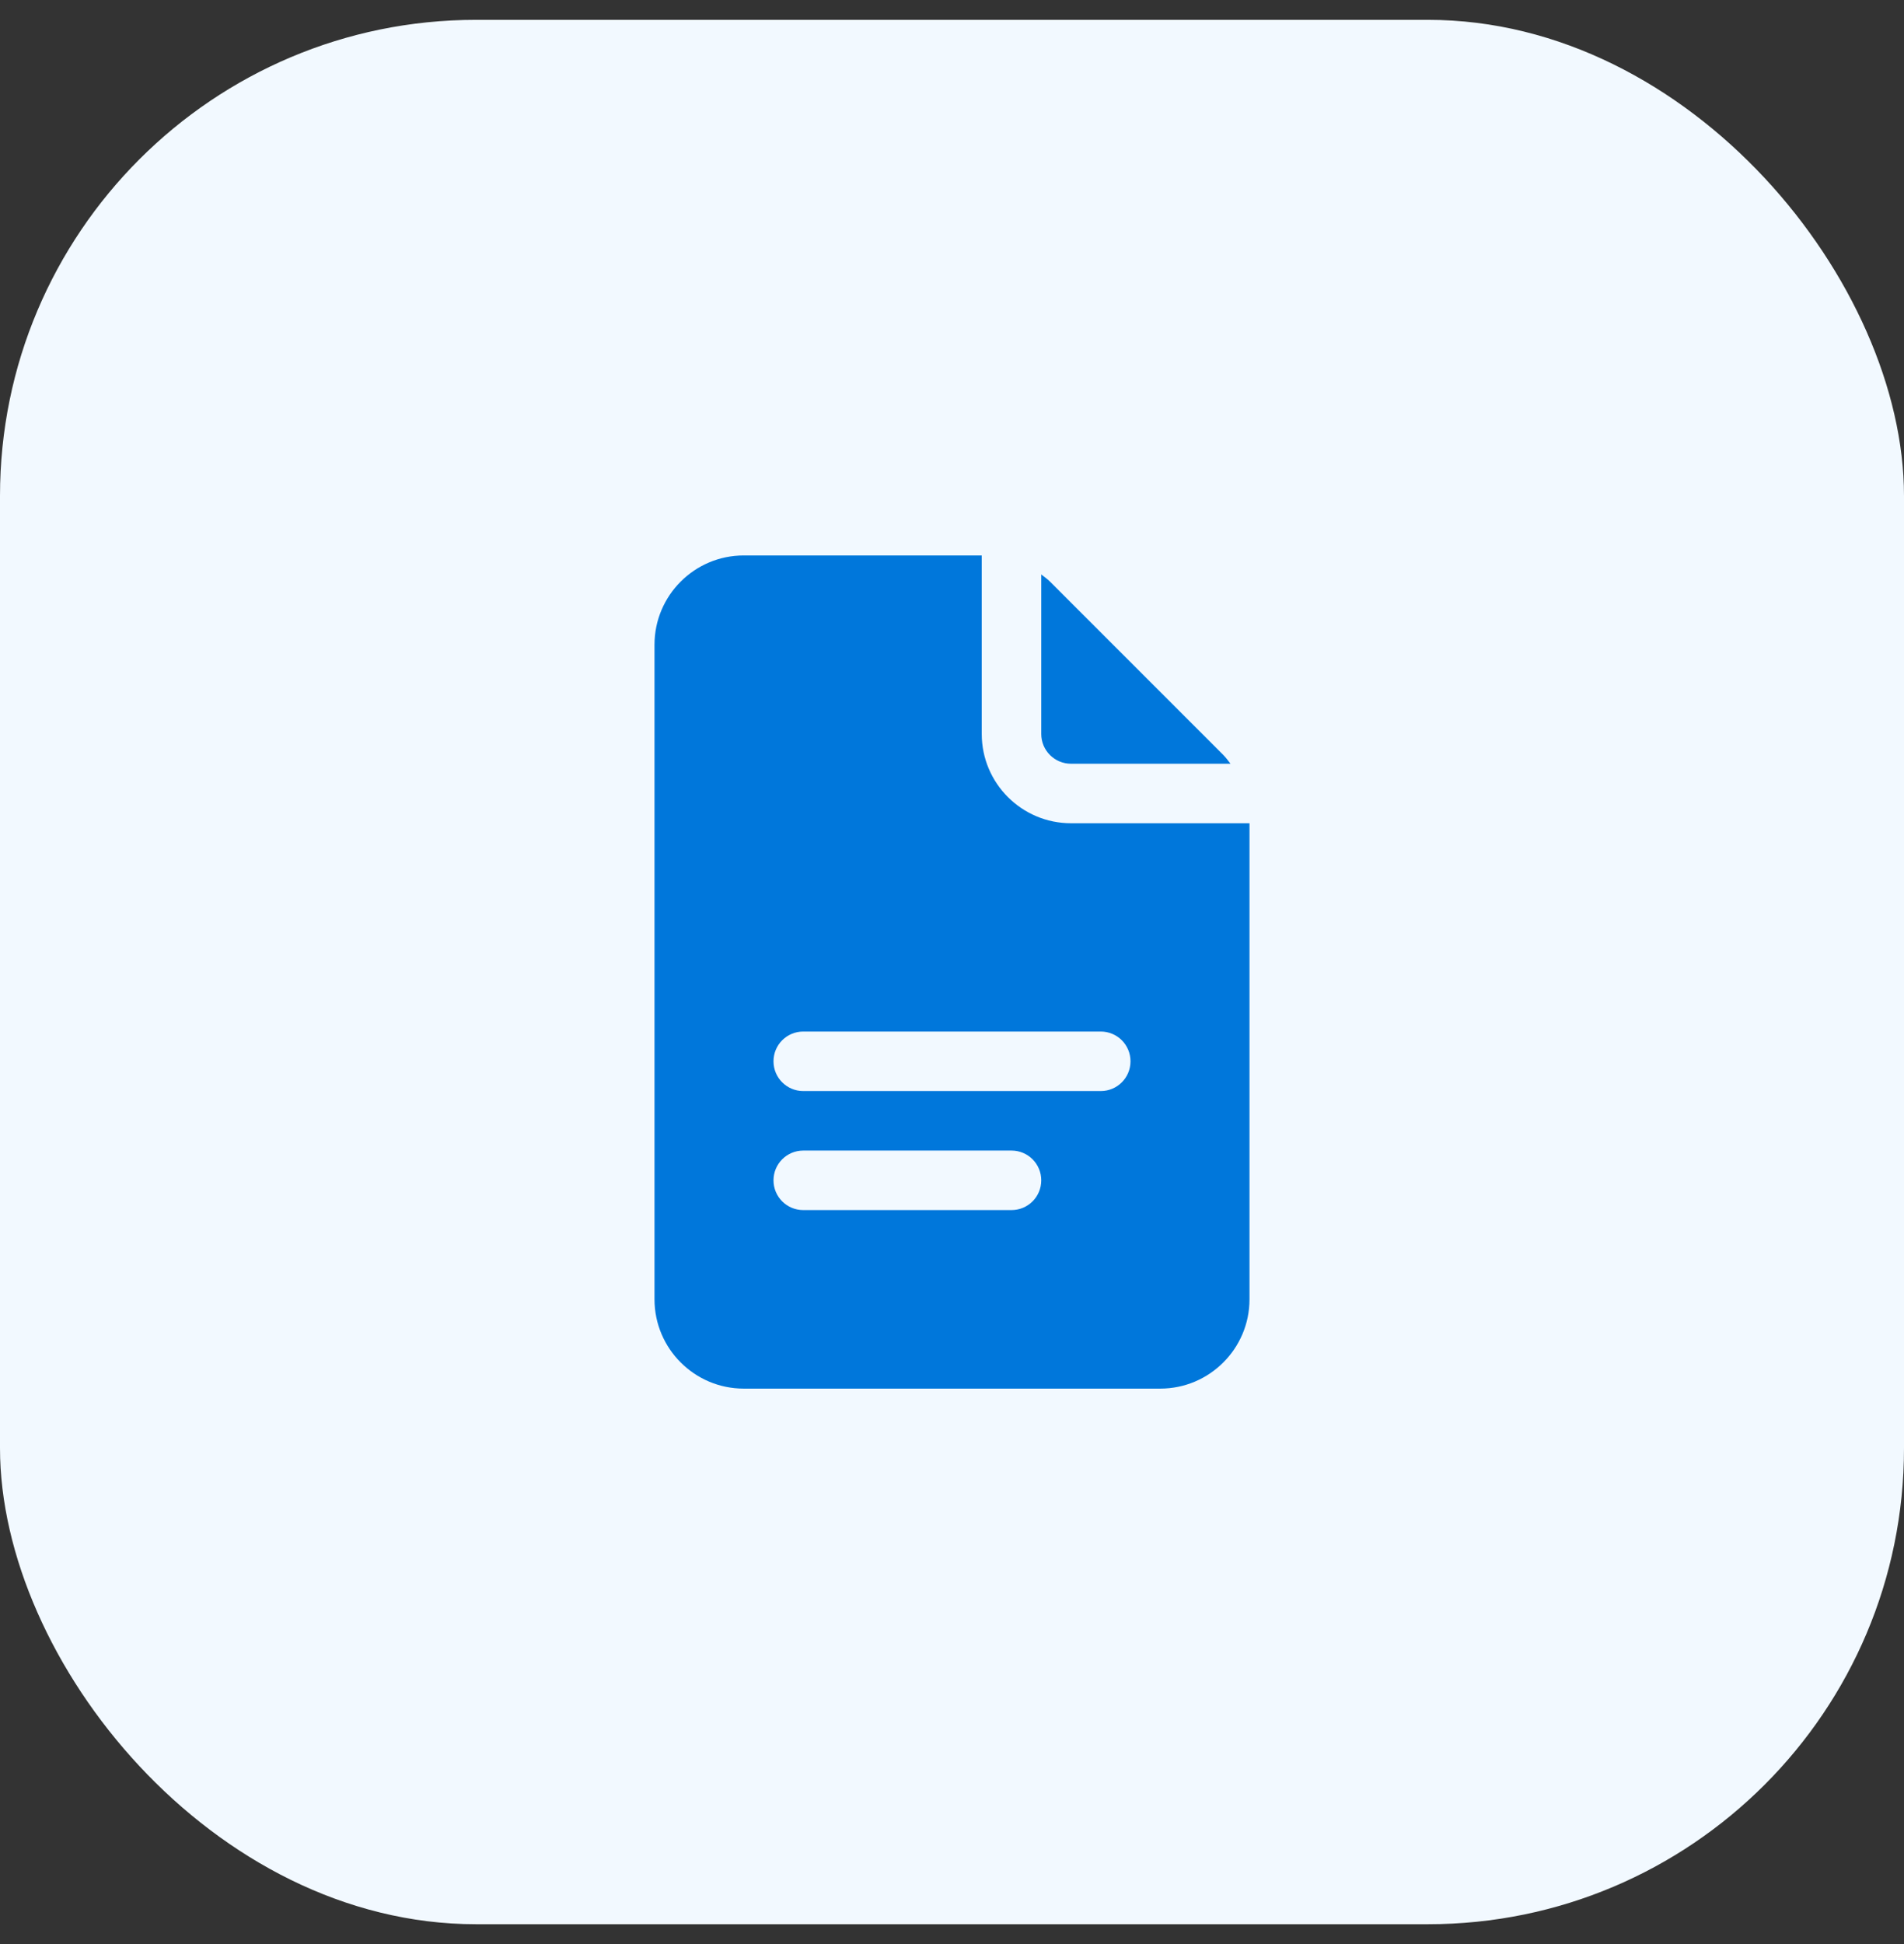
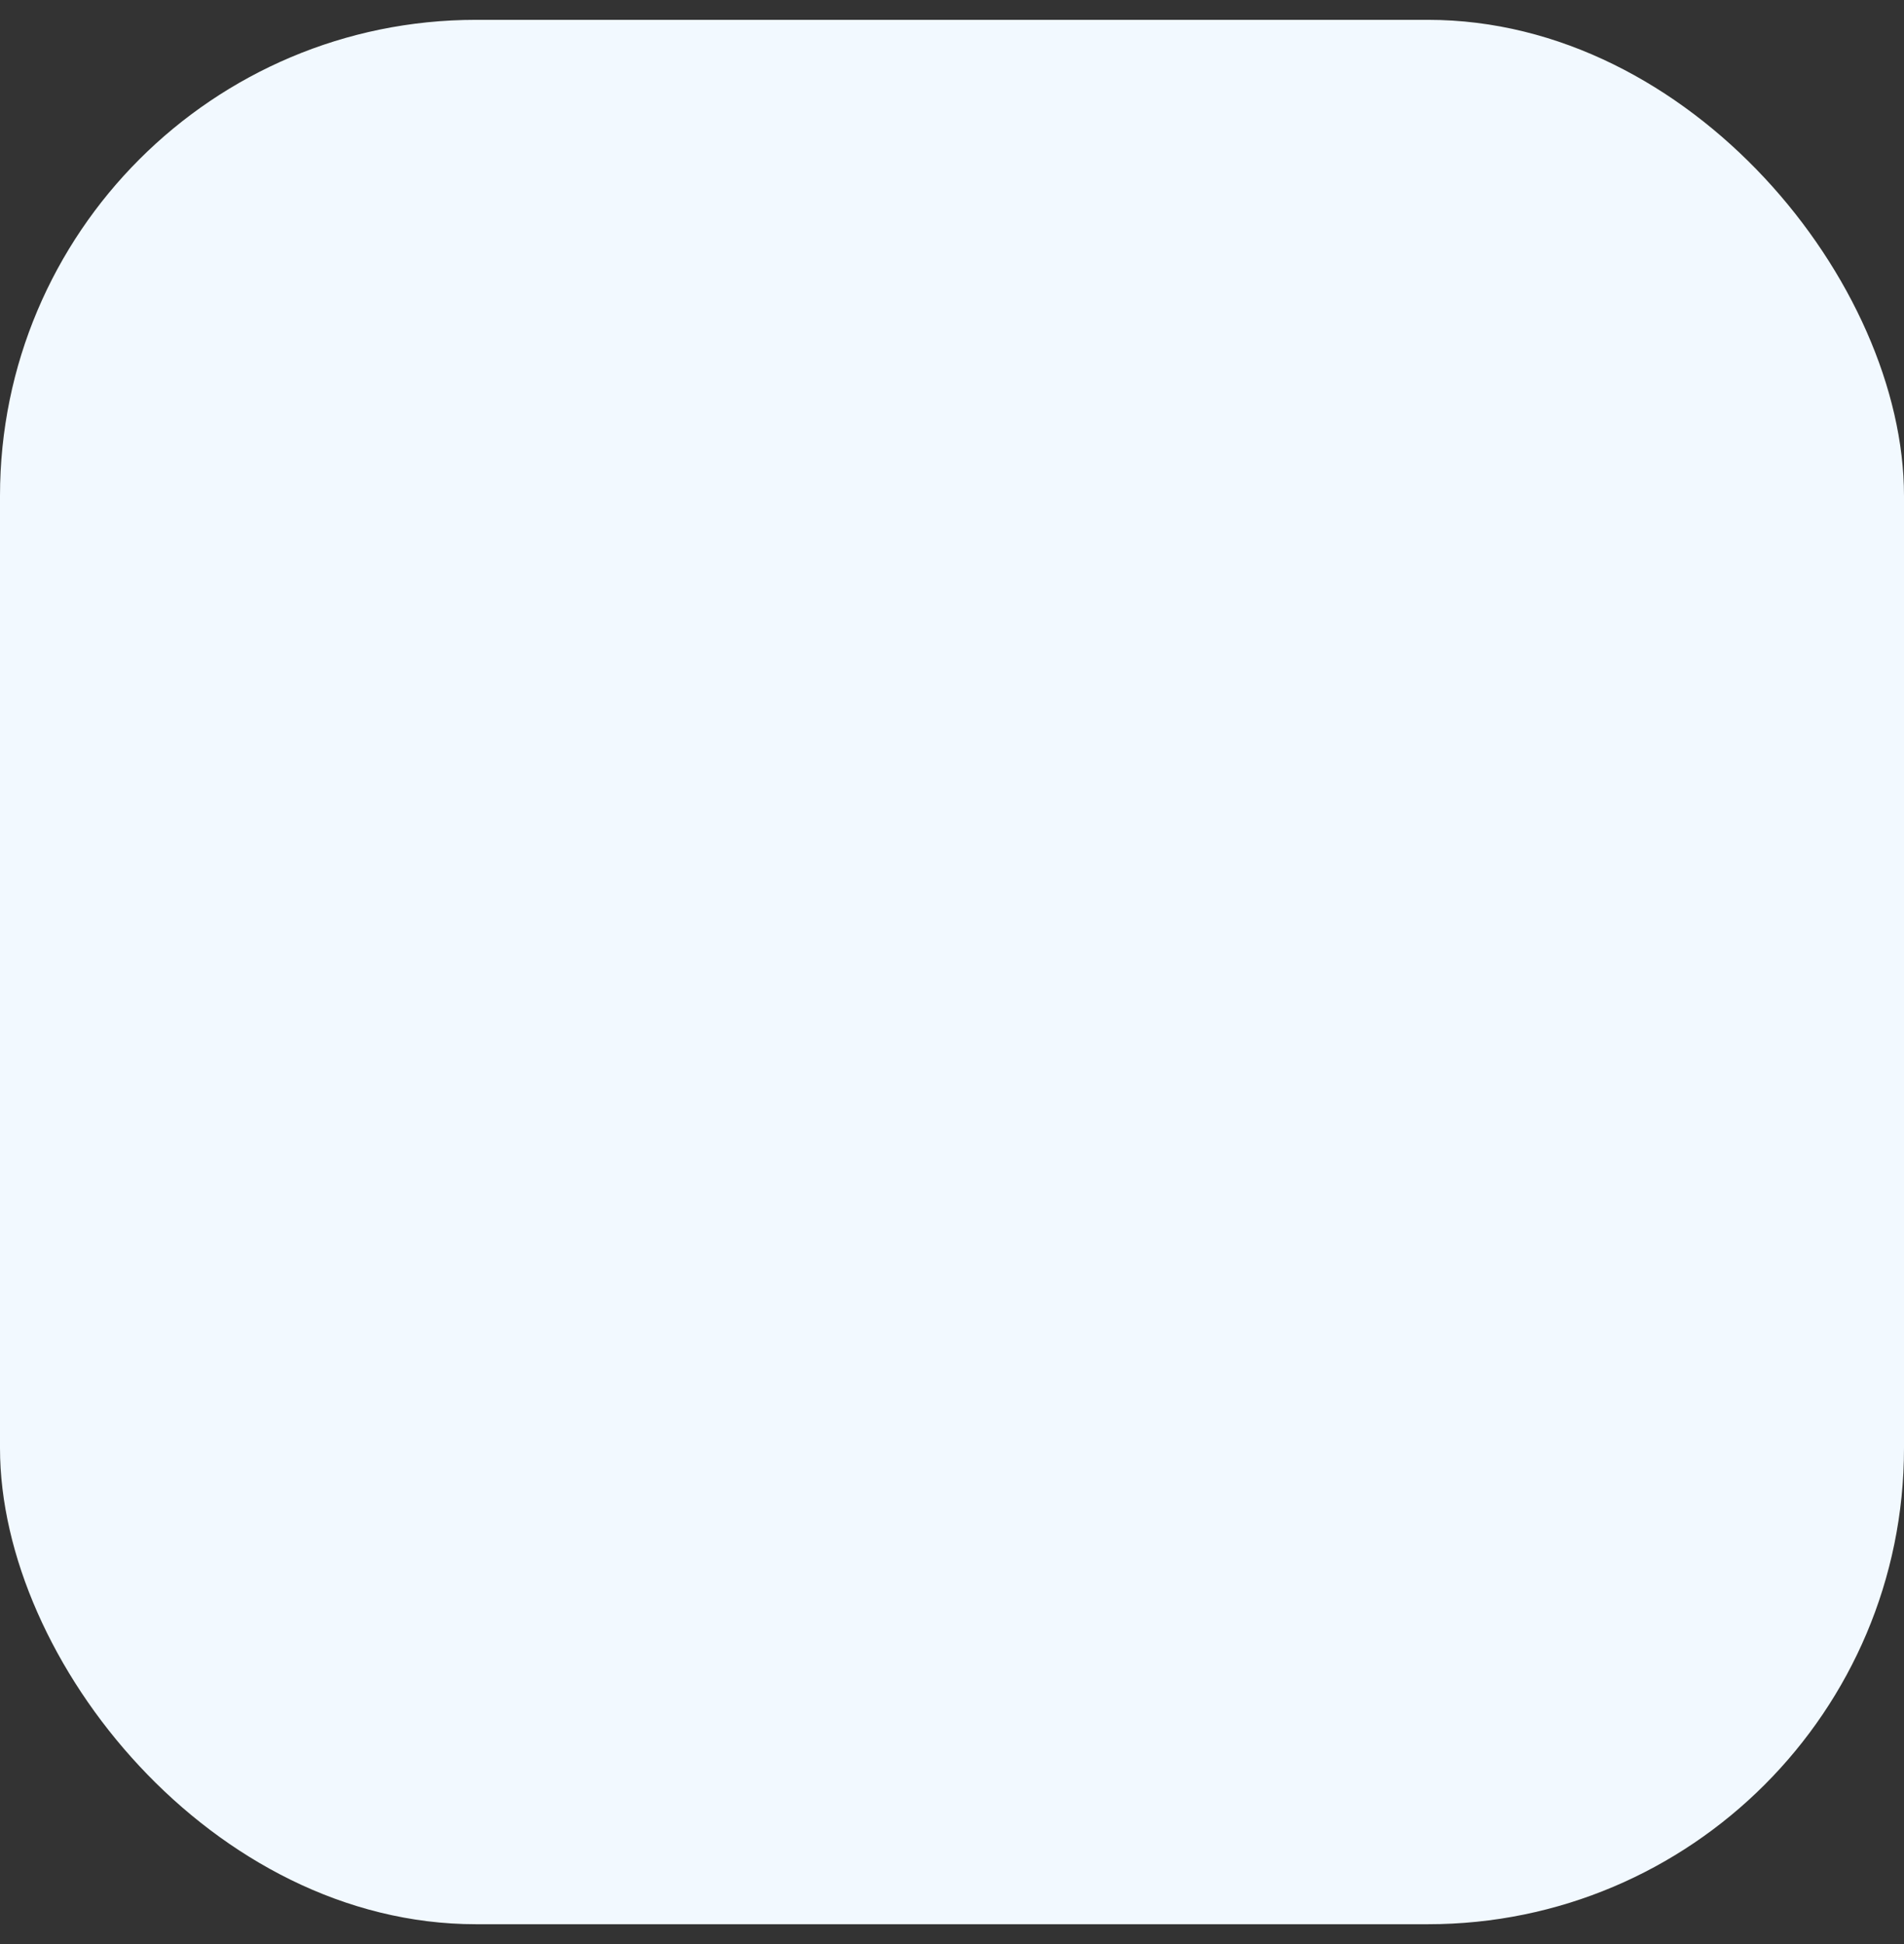
<svg xmlns="http://www.w3.org/2000/svg" width="48" height="49" viewBox="0 0 48 49" fill="none">
  <rect x="0" y="0" width="48" height="49" fill="#333333" stroke="none" />
  <rect y="0.5" width="48" height="48" rx="12" fill="#F2F9FF" />
-   <path d="M24.75 14V18.5C24.75 19.741 25.759 20.75 27 20.75H31.5V32.75C31.5 33.99 30.491 35 29.25 35H18.75C17.509 35 16.5 33.99 16.5 32.75V16.25C16.5 15.009 17.509 14 18.75 14H24.75ZM25.5 29H20.25C19.836 29 19.5 29.335 19.5 29.75C19.5 30.165 19.836 30.5 20.25 30.5H25.5C25.915 30.5 26.25 30.165 26.25 29.75C26.25 29.335 25.915 29 25.5 29ZM27.75 26H20.25C19.836 26 19.5 26.335 19.5 26.75C19.5 27.165 19.836 27.5 20.25 27.5H27.75C28.165 27.5 28.5 27.165 28.5 26.75C28.5 26.335 28.165 26 27.75 26ZM26.25 14.479C26.325 14.537 26.401 14.591 26.47 14.659L30.841 19.03C30.909 19.099 30.963 19.175 31.021 19.25H27C26.586 19.25 26.25 18.914 26.25 18.5V14.479Z" fill="#0077DB" />
</svg>